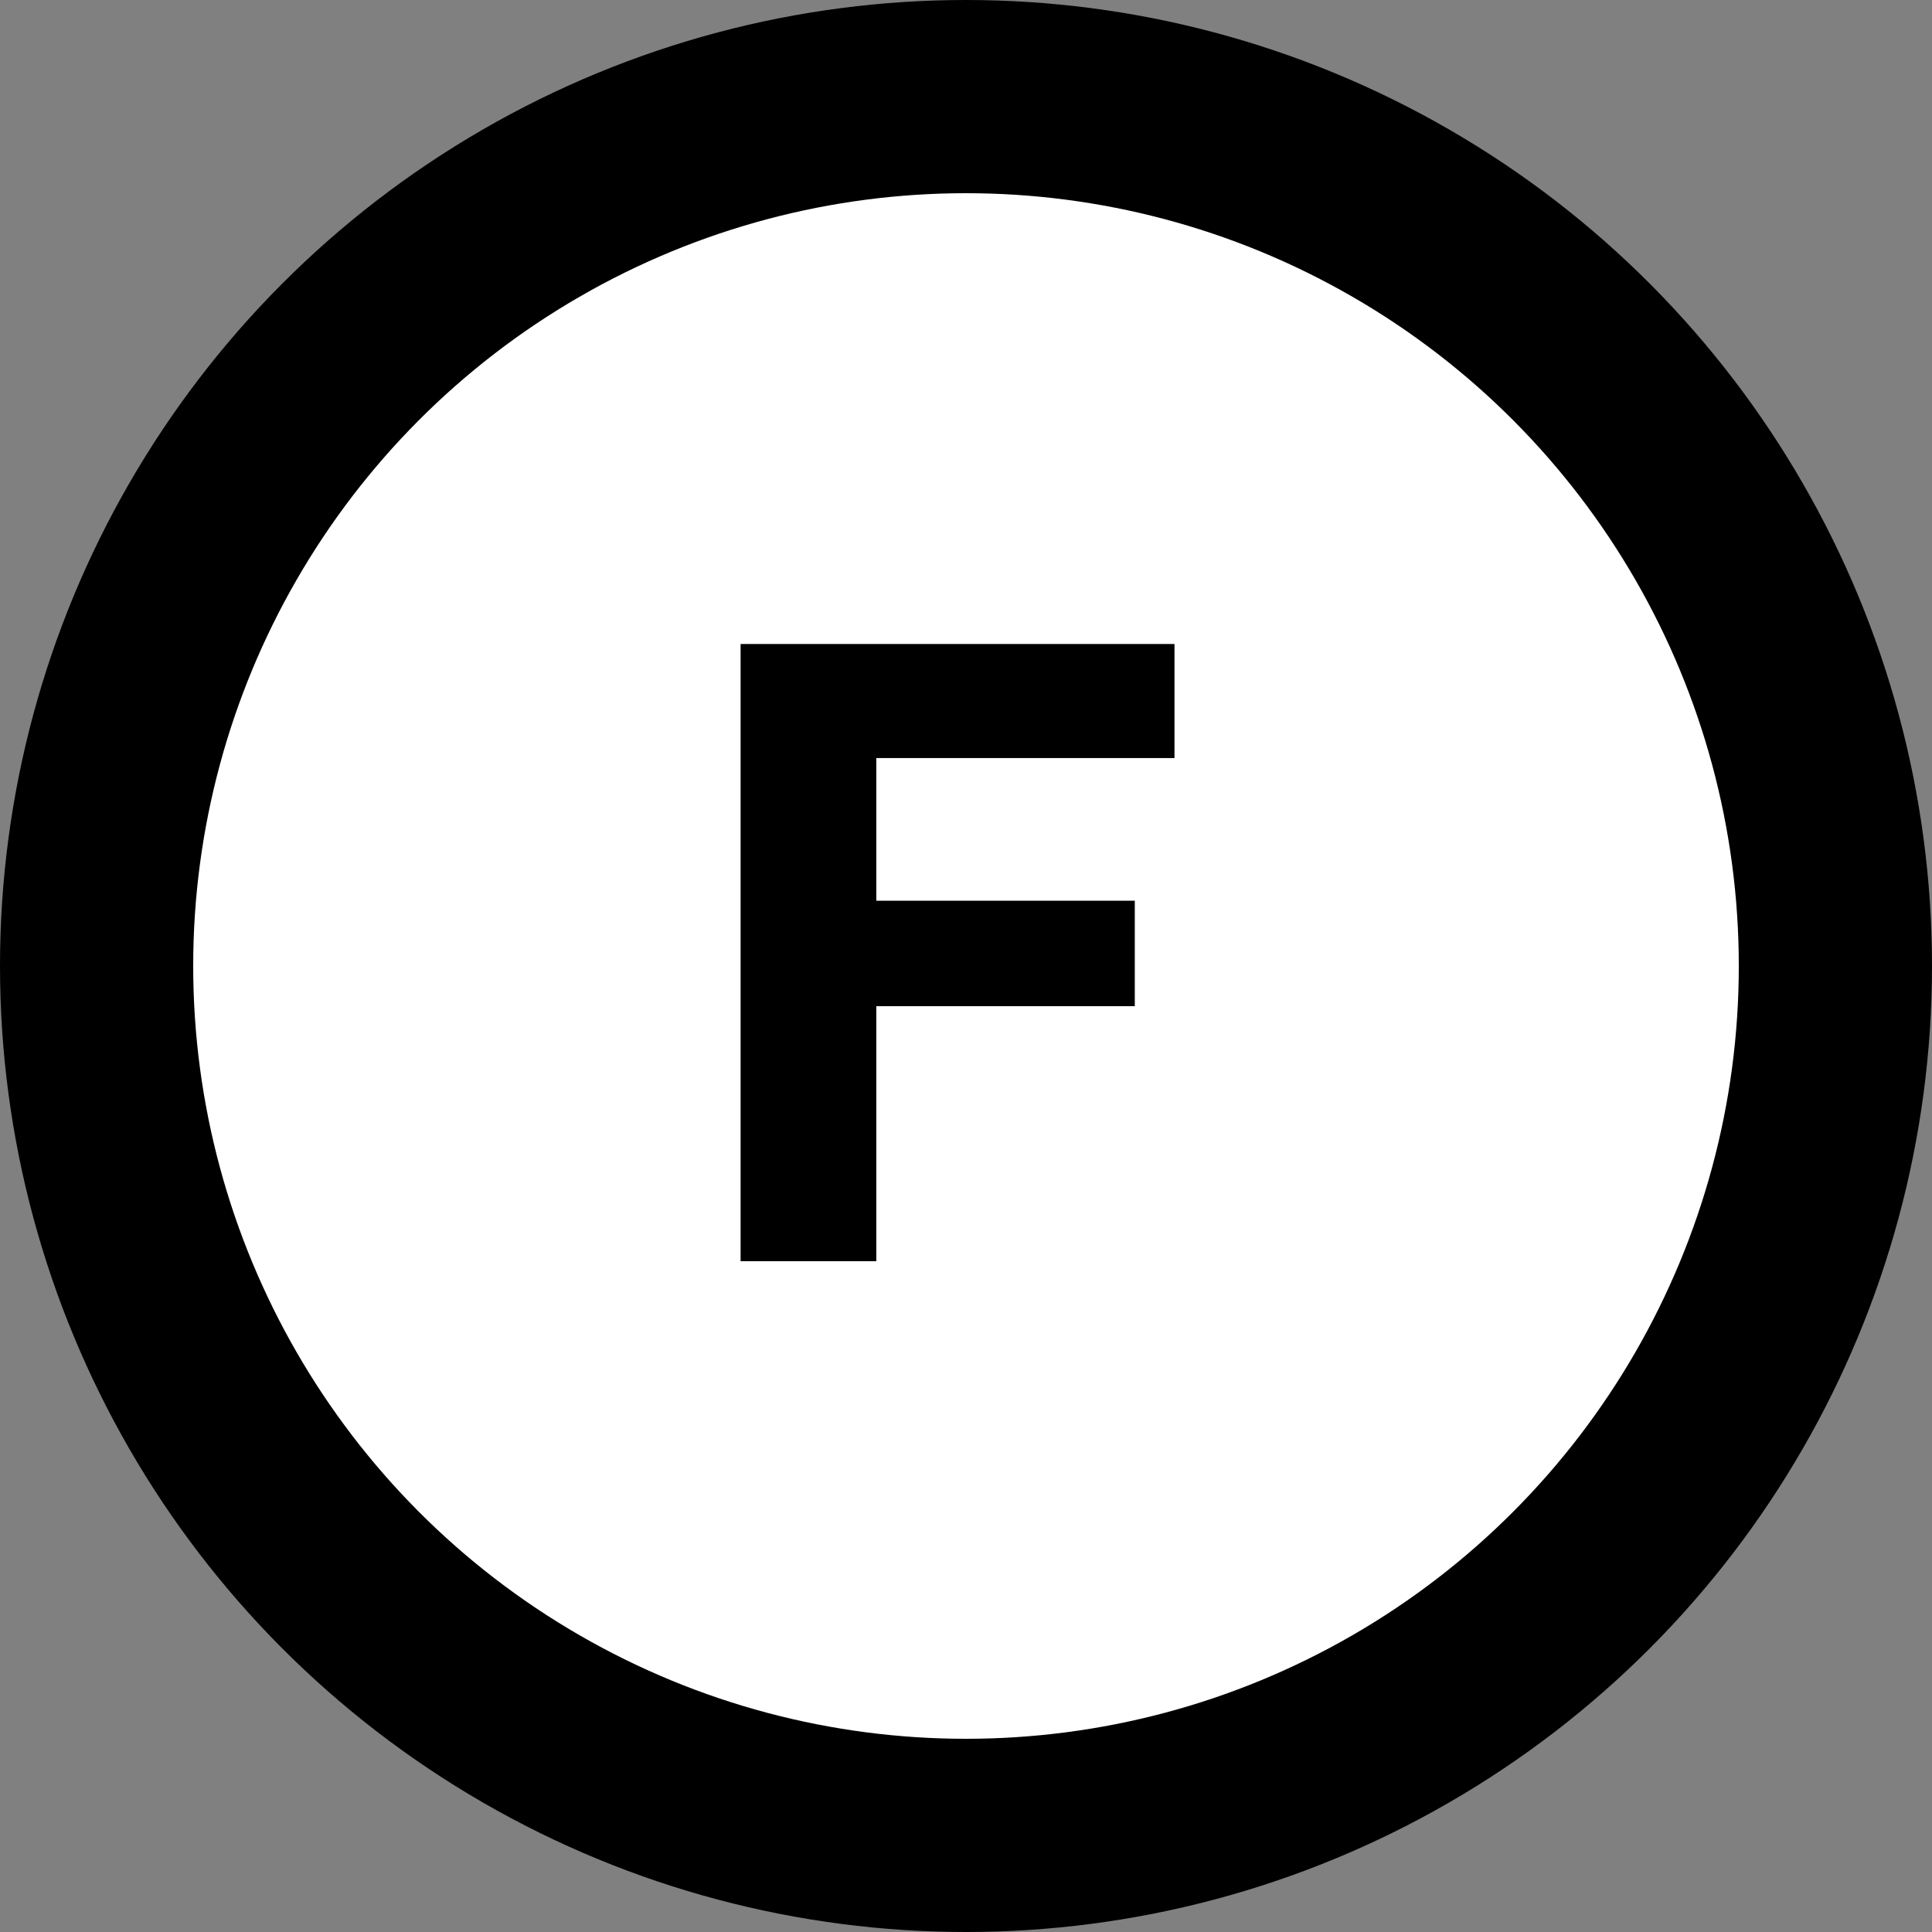
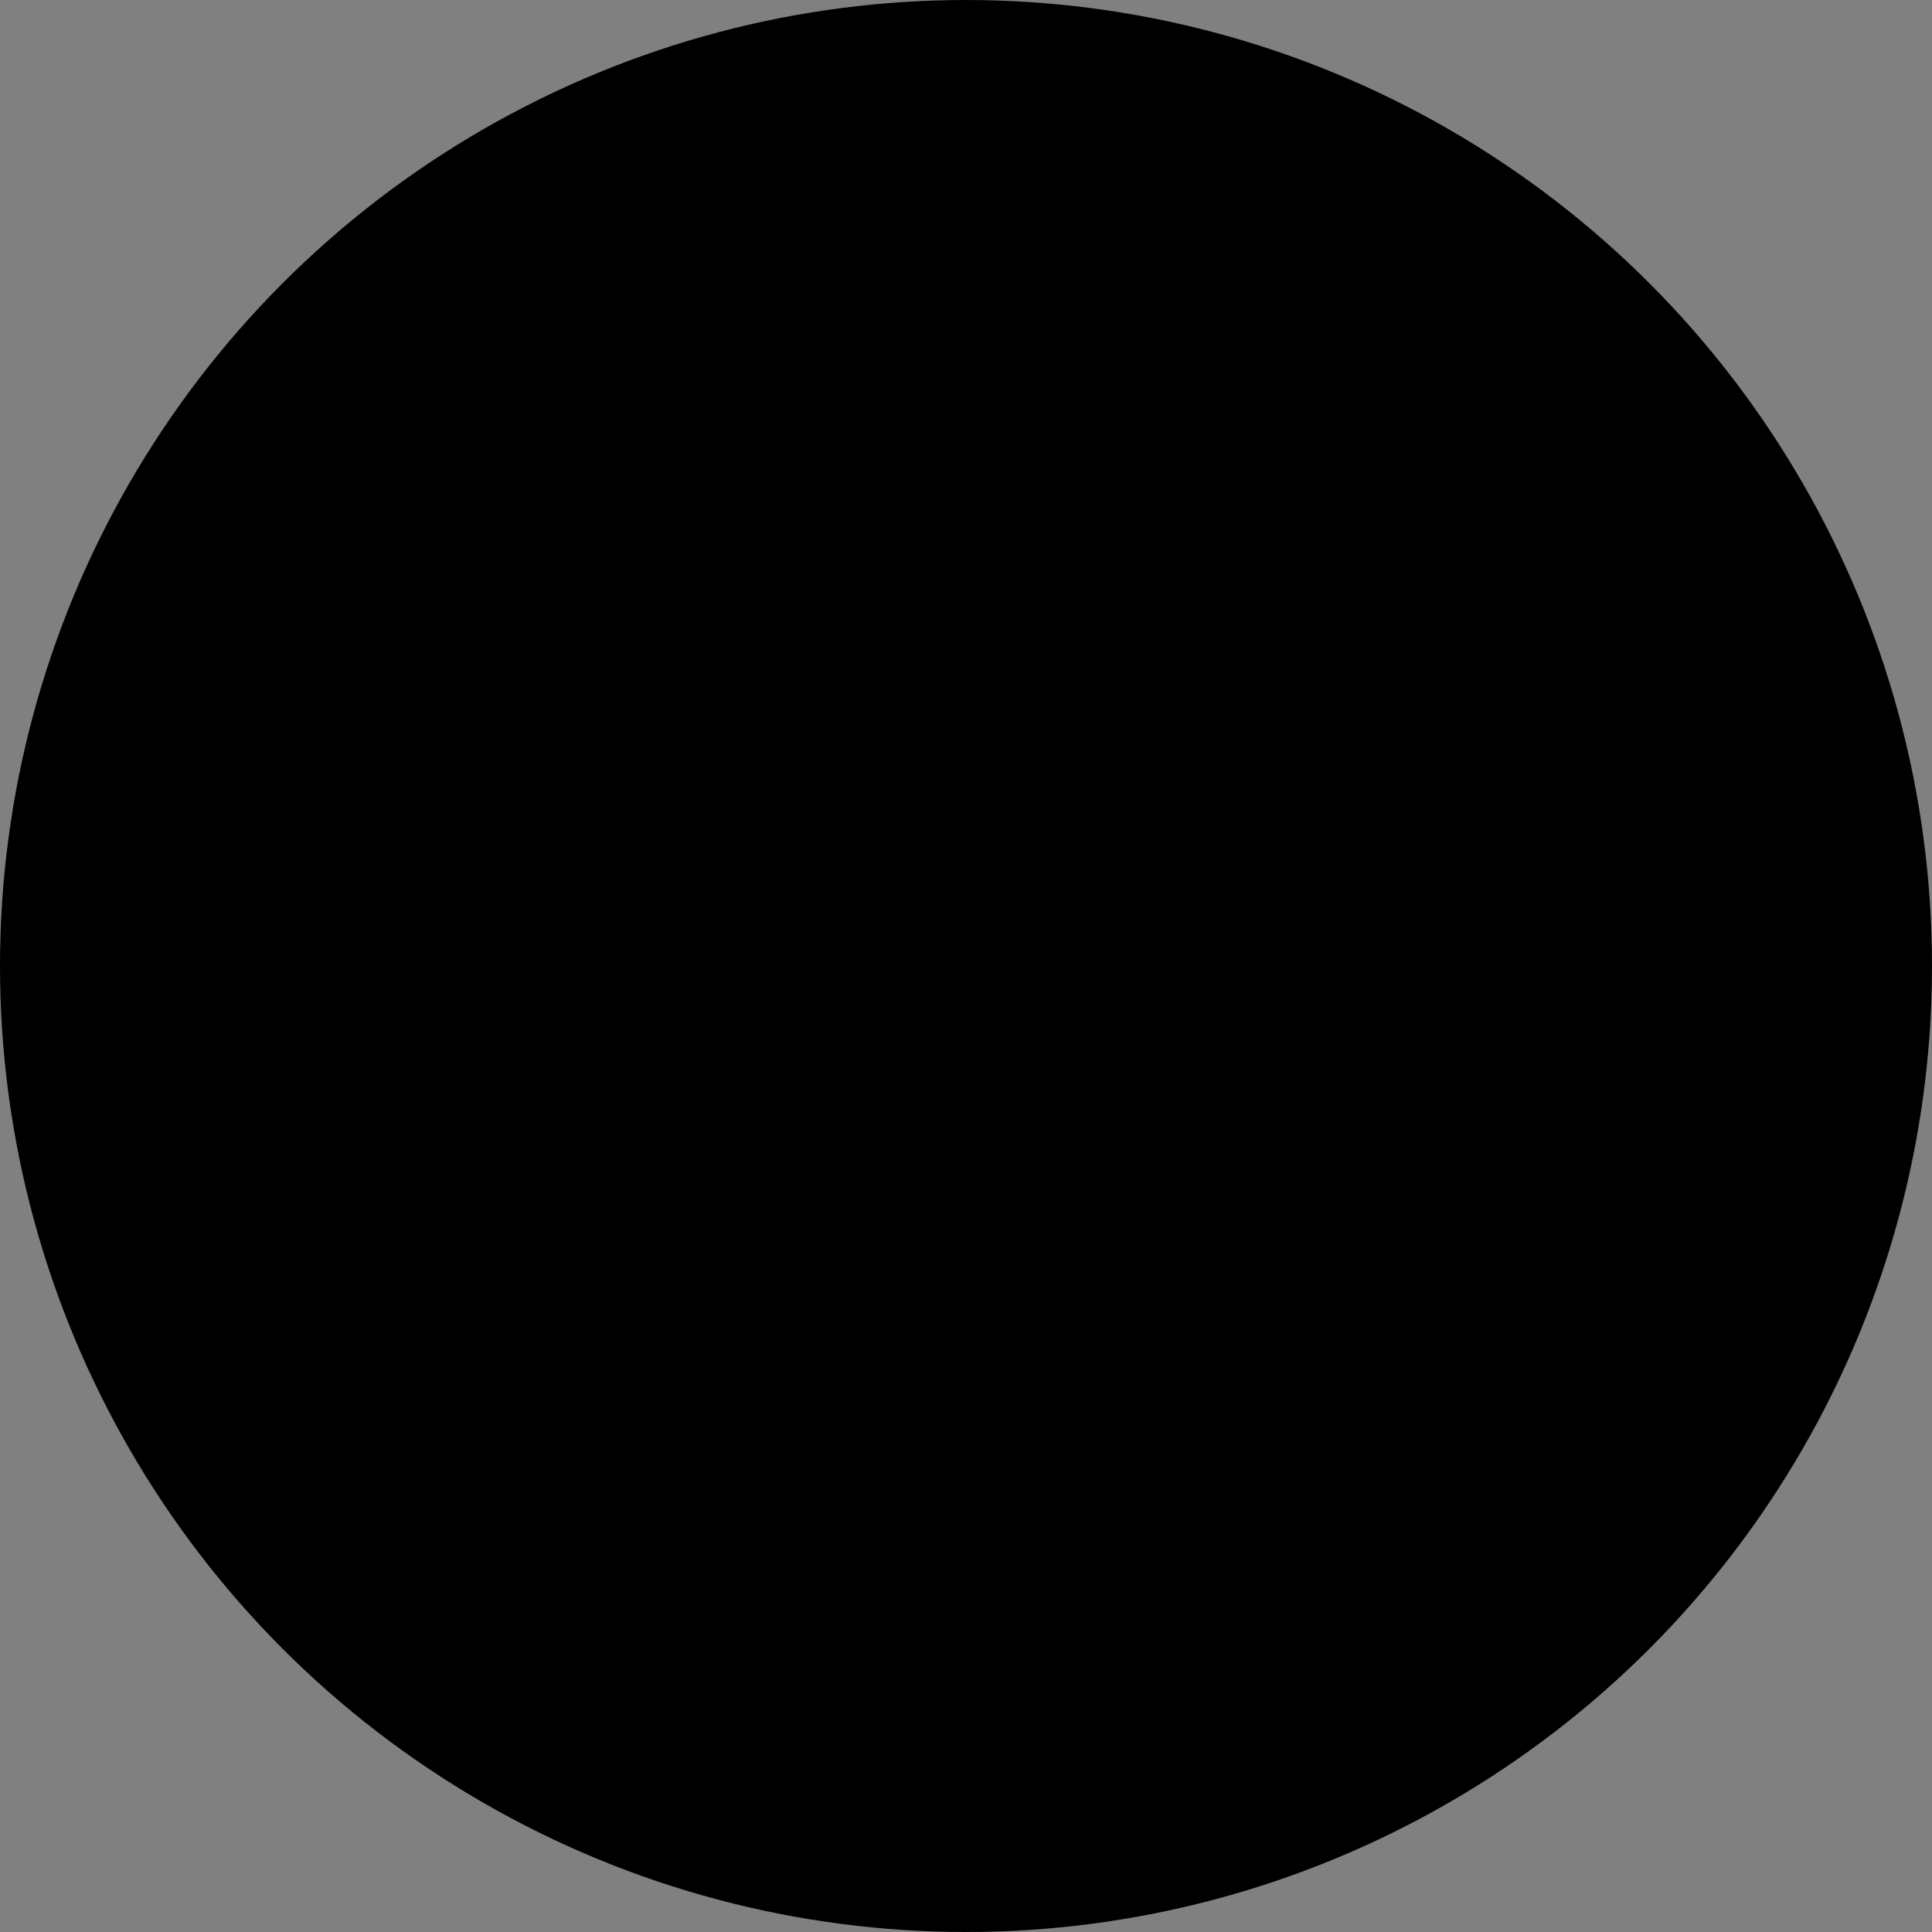
<svg xmlns="http://www.w3.org/2000/svg" width="60" height="60" viewBox="0 0 60 60">
  <rect x="0" y="0" width="60" height="60" fill="#808080" stroke="none" />
  <title>Files Fair Use</title>
  <g fill="none" fill-rule="evenodd">
    <circle fill="#000" cx="30" cy="30" r="30" />
-     <circle fill="#FFF" cx="30" cy="30" r="24" />
-     <path d="M23 20v19.168h4.215v-7.92h8.027v-3.275h-8.027v-4.43h9.26V20H23z" fill="#000" />
+     <path d="M23 20v19.168h4.215v-7.92h8.027v-3.275h-8.027v-4.43V20H23z" fill="#000" />
  </g>
</svg>